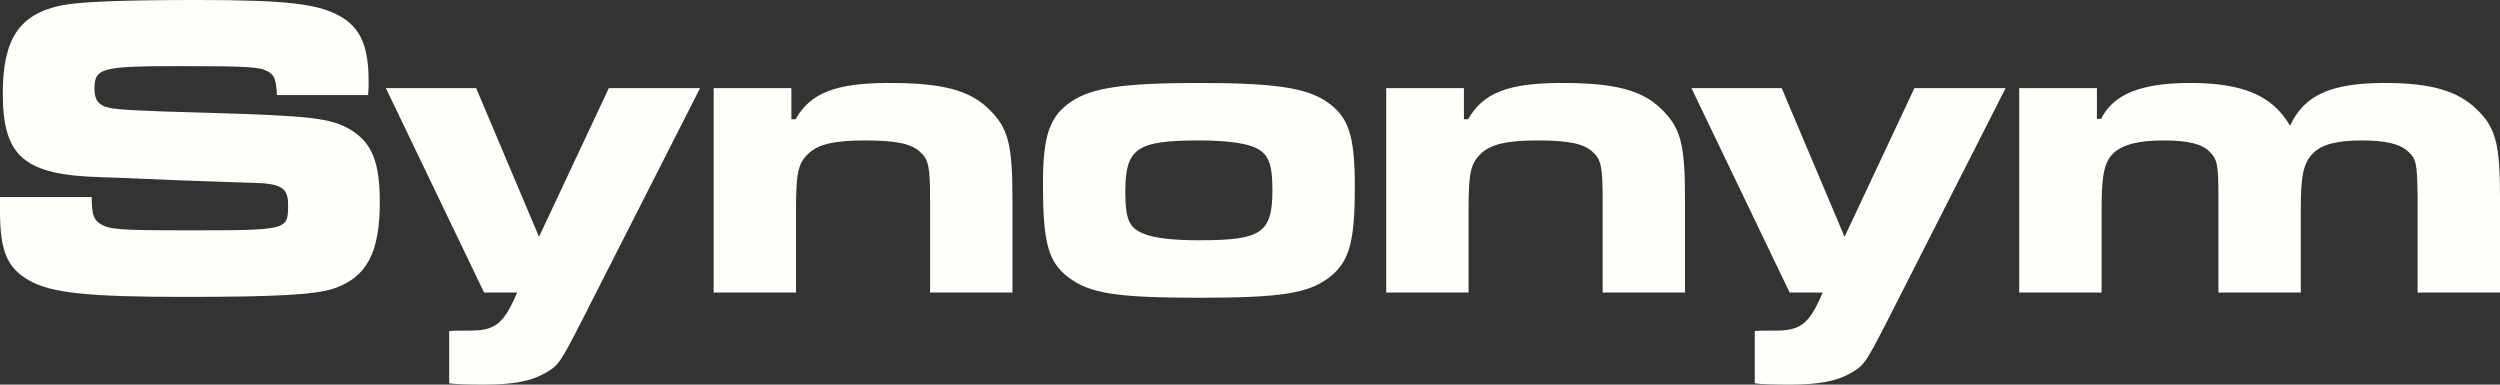
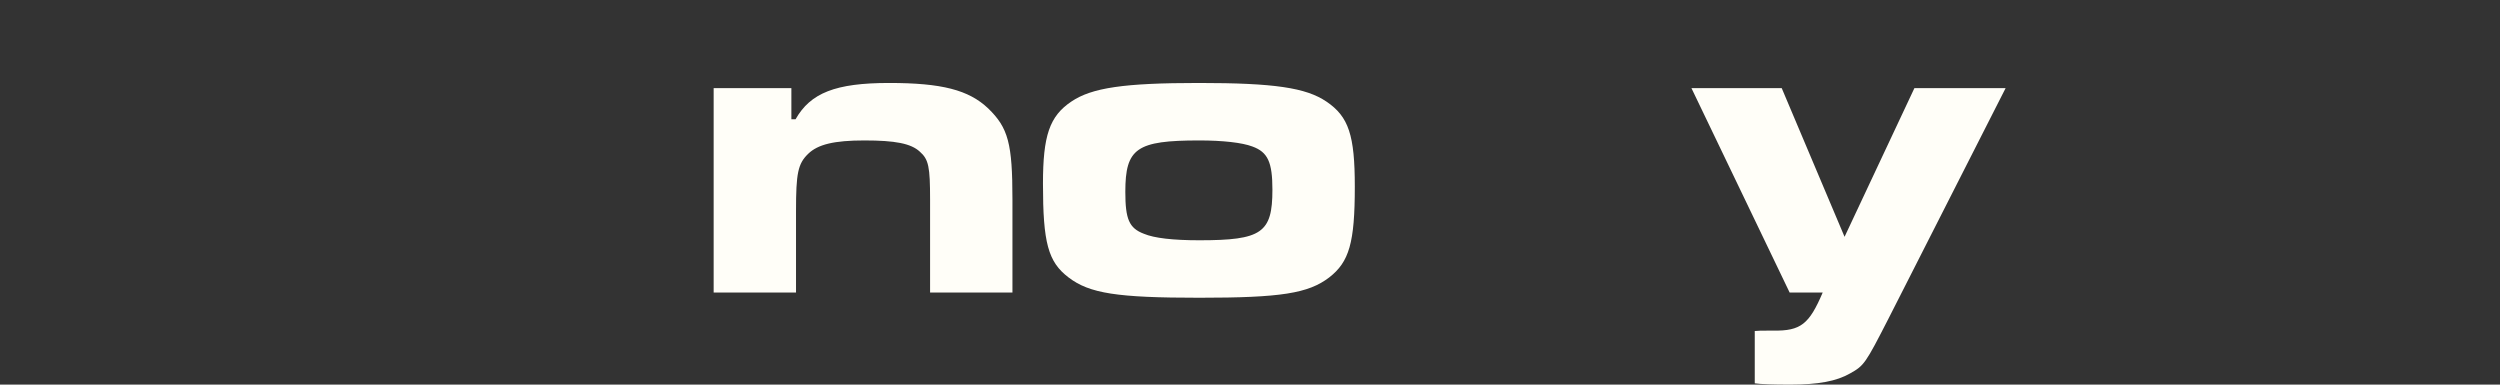
<svg xmlns="http://www.w3.org/2000/svg" width="91" height="14" viewBox="0 0 91 14" fill="none">
  <rect x="0" y="0" width="91" height="14" fill="#333333" stroke="none" />
-   <path d="M0 7.173H3.338C3.338 7.802 3.405 8.007 3.676 8.164C3.998 8.353 4.371 8.384 6.794 8.384C10.487 8.384 10.487 8.384 10.487 7.456C10.487 6.827 10.233 6.67 9.132 6.654L6.421 6.56L4.591 6.481L3.676 6.449C0.881 6.371 0.102 5.71 0.102 3.398C0.102 1.4 0.712 0.503 2.27 0.189C2.931 0.063 4.49 0 7.2 0C10.487 0 11.673 0.142 12.469 0.645C13.147 1.07 13.418 1.73 13.418 2.973C13.418 3.036 13.418 3.256 13.401 3.461H10.08C10.046 2.879 9.996 2.737 9.742 2.596C9.453 2.438 9.03 2.407 6.59 2.407C3.676 2.407 3.439 2.47 3.439 3.24C3.439 3.634 3.592 3.838 3.947 3.917C4.252 3.996 5.184 4.043 7.573 4.106C11.3 4.216 12.029 4.294 12.757 4.719C13.537 5.191 13.825 5.899 13.825 7.362C13.825 9.187 13.35 10.083 12.181 10.492C11.503 10.728 10.08 10.807 6.709 10.807C3.202 10.807 1.83 10.665 1.033 10.193C0.254 9.737 0 9.124 0 7.676V7.173Z" fill="#FFFEF8" />
-   <path d="M14.046 3.209H17.333L19.62 8.62L22.161 3.209H25.482L21.212 11.609C20.382 13.229 20.331 13.308 19.823 13.591C19.332 13.874 18.671 14 17.638 14C17.011 14 16.553 13.984 16.35 13.953V12.049C16.52 12.034 16.537 12.034 17.028 12.034C18.027 12.049 18.332 11.798 18.824 10.649H17.621L14.046 3.209Z" fill="#FFFEF8" />
  <path d="M25.977 3.209H28.806V4.342H28.958C29.501 3.382 30.415 3.02 32.364 3.02C34.278 3.02 35.261 3.272 35.972 3.948C36.701 4.656 36.853 5.222 36.853 7.267V10.649H33.855V7.267C33.855 6.072 33.804 5.804 33.482 5.521C33.16 5.222 32.584 5.112 31.466 5.112C30.365 5.112 29.772 5.254 29.416 5.6C29.043 5.962 28.975 6.308 28.975 7.676V10.649H25.977V3.209Z" fill="#FFFEF8" />
  <path d="M43.639 3.02C46.384 3.02 47.536 3.193 48.281 3.697C49.095 4.247 49.315 4.924 49.315 6.796C49.315 8.84 49.111 9.533 48.383 10.099C47.621 10.681 46.621 10.838 43.656 10.838C40.658 10.838 39.658 10.681 38.896 10.099C38.15 9.533 37.964 8.84 37.964 6.685C37.964 4.939 38.201 4.231 38.997 3.697C39.743 3.193 40.912 3.02 43.639 3.02ZM43.656 5.112C41.369 5.112 40.962 5.396 40.962 6.984C40.962 7.975 41.098 8.306 41.64 8.51C42.013 8.667 42.691 8.746 43.656 8.746C45.926 8.746 46.316 8.479 46.316 6.906C46.316 5.899 46.147 5.537 45.588 5.333C45.215 5.191 44.503 5.112 43.656 5.112Z" fill="#FFFEF8" />
-   <path d="M50.458 3.209H53.287V4.342H53.439C53.981 3.382 54.896 3.02 56.845 3.02C58.759 3.02 59.742 3.272 60.453 3.948C61.182 4.656 61.334 5.222 61.334 7.267V10.649H58.336V7.267C58.336 6.072 58.285 5.804 57.963 5.521C57.641 5.222 57.065 5.112 55.947 5.112C54.846 5.112 54.253 5.254 53.897 5.6C53.524 5.962 53.456 6.308 53.456 7.676V10.649H50.458V3.209Z" fill="#FFFEF8" />
  <path d="M61.569 3.209H64.855L67.142 8.62L69.684 3.209H73.004L68.735 11.609C67.905 13.229 67.854 13.308 67.346 13.591C66.854 13.874 66.194 14 65.16 14C64.533 14 64.076 13.984 63.873 13.953V12.049C64.042 12.034 64.059 12.034 64.55 12.034C65.55 12.049 65.855 11.798 66.346 10.649H65.143L61.569 3.209Z" fill="#FFFEF8" />
-   <path d="M73.499 3.209H76.328V4.326H76.481C76.921 3.429 77.938 3.02 79.717 3.02C81.648 3.02 82.716 3.476 83.359 4.578C83.868 3.461 84.85 3.02 86.815 3.02C88.476 3.02 89.458 3.303 90.153 3.98C90.847 4.64 91 5.254 91 7.173V10.649H88.001V7.173C87.984 5.93 87.951 5.789 87.662 5.521C87.358 5.238 86.849 5.112 85.968 5.112C85.07 5.112 84.511 5.254 84.189 5.584C83.851 5.93 83.749 6.371 83.749 7.582V10.649H80.75V7.173C80.75 6.009 80.716 5.804 80.428 5.521C80.157 5.238 79.632 5.112 78.768 5.112C77.87 5.112 77.277 5.254 76.938 5.569C76.6 5.883 76.498 6.355 76.498 7.582V10.649H73.499V3.209Z" fill="#FFFEF8" />
</svg>